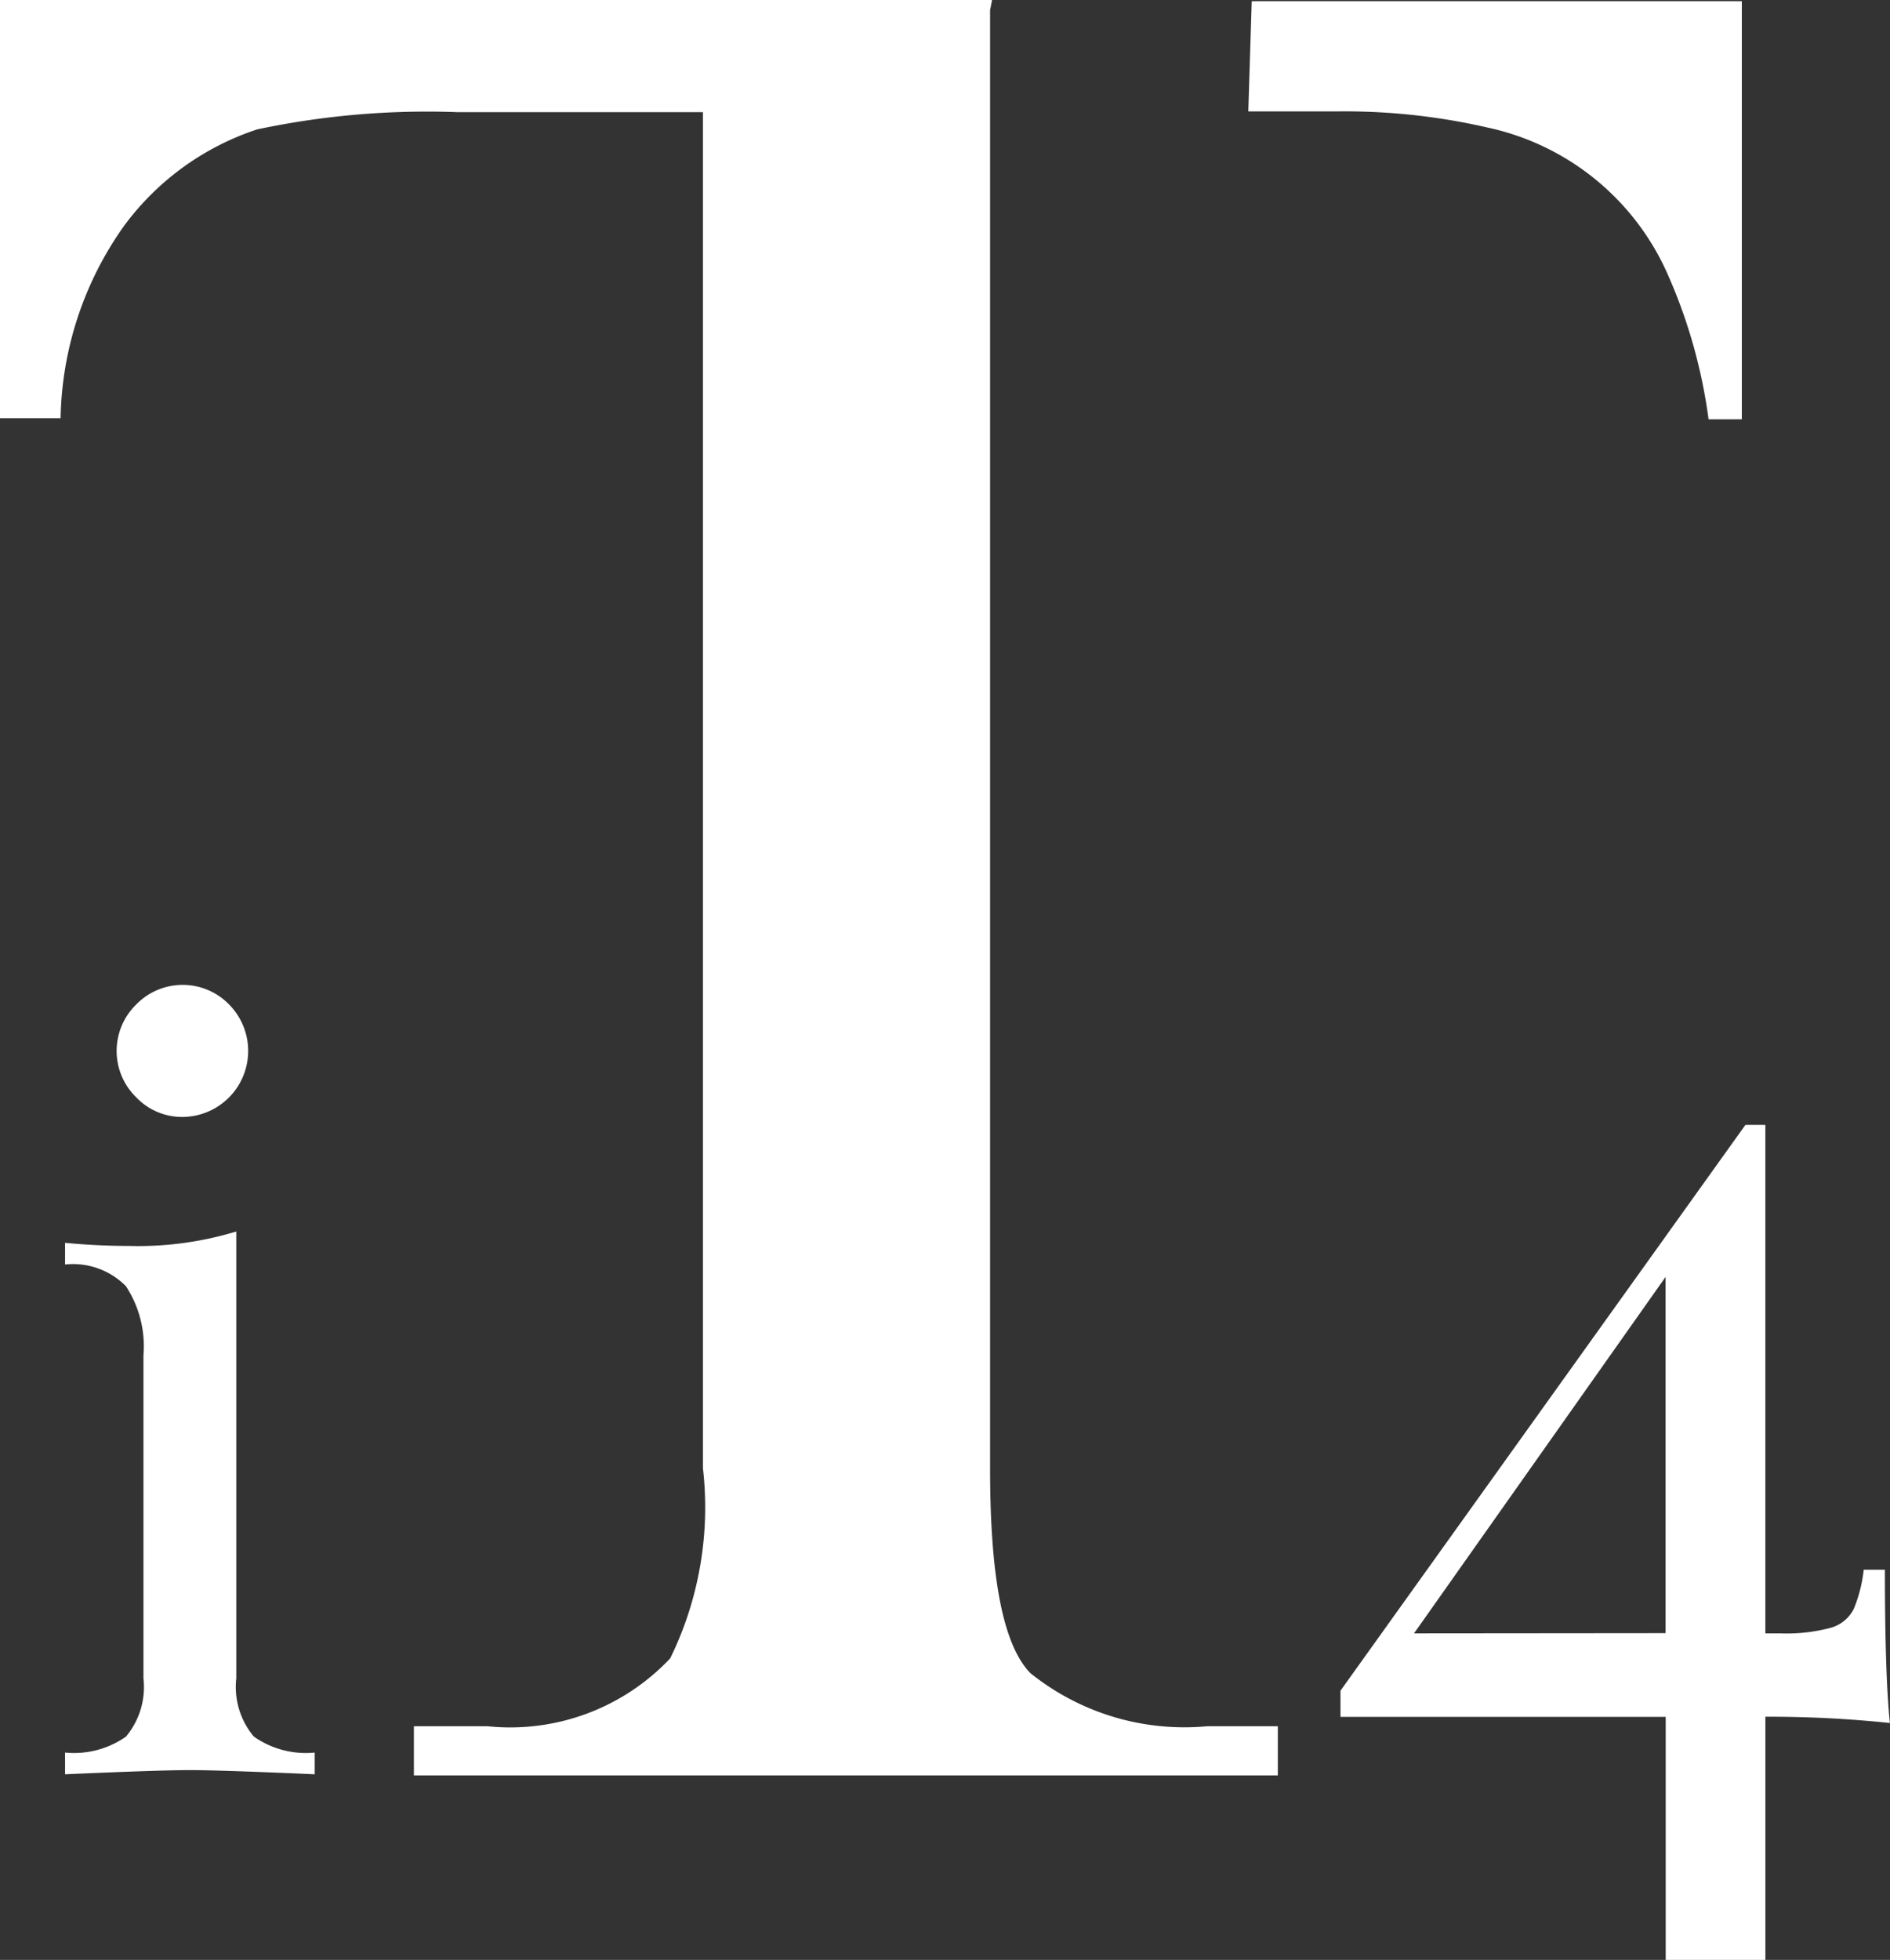
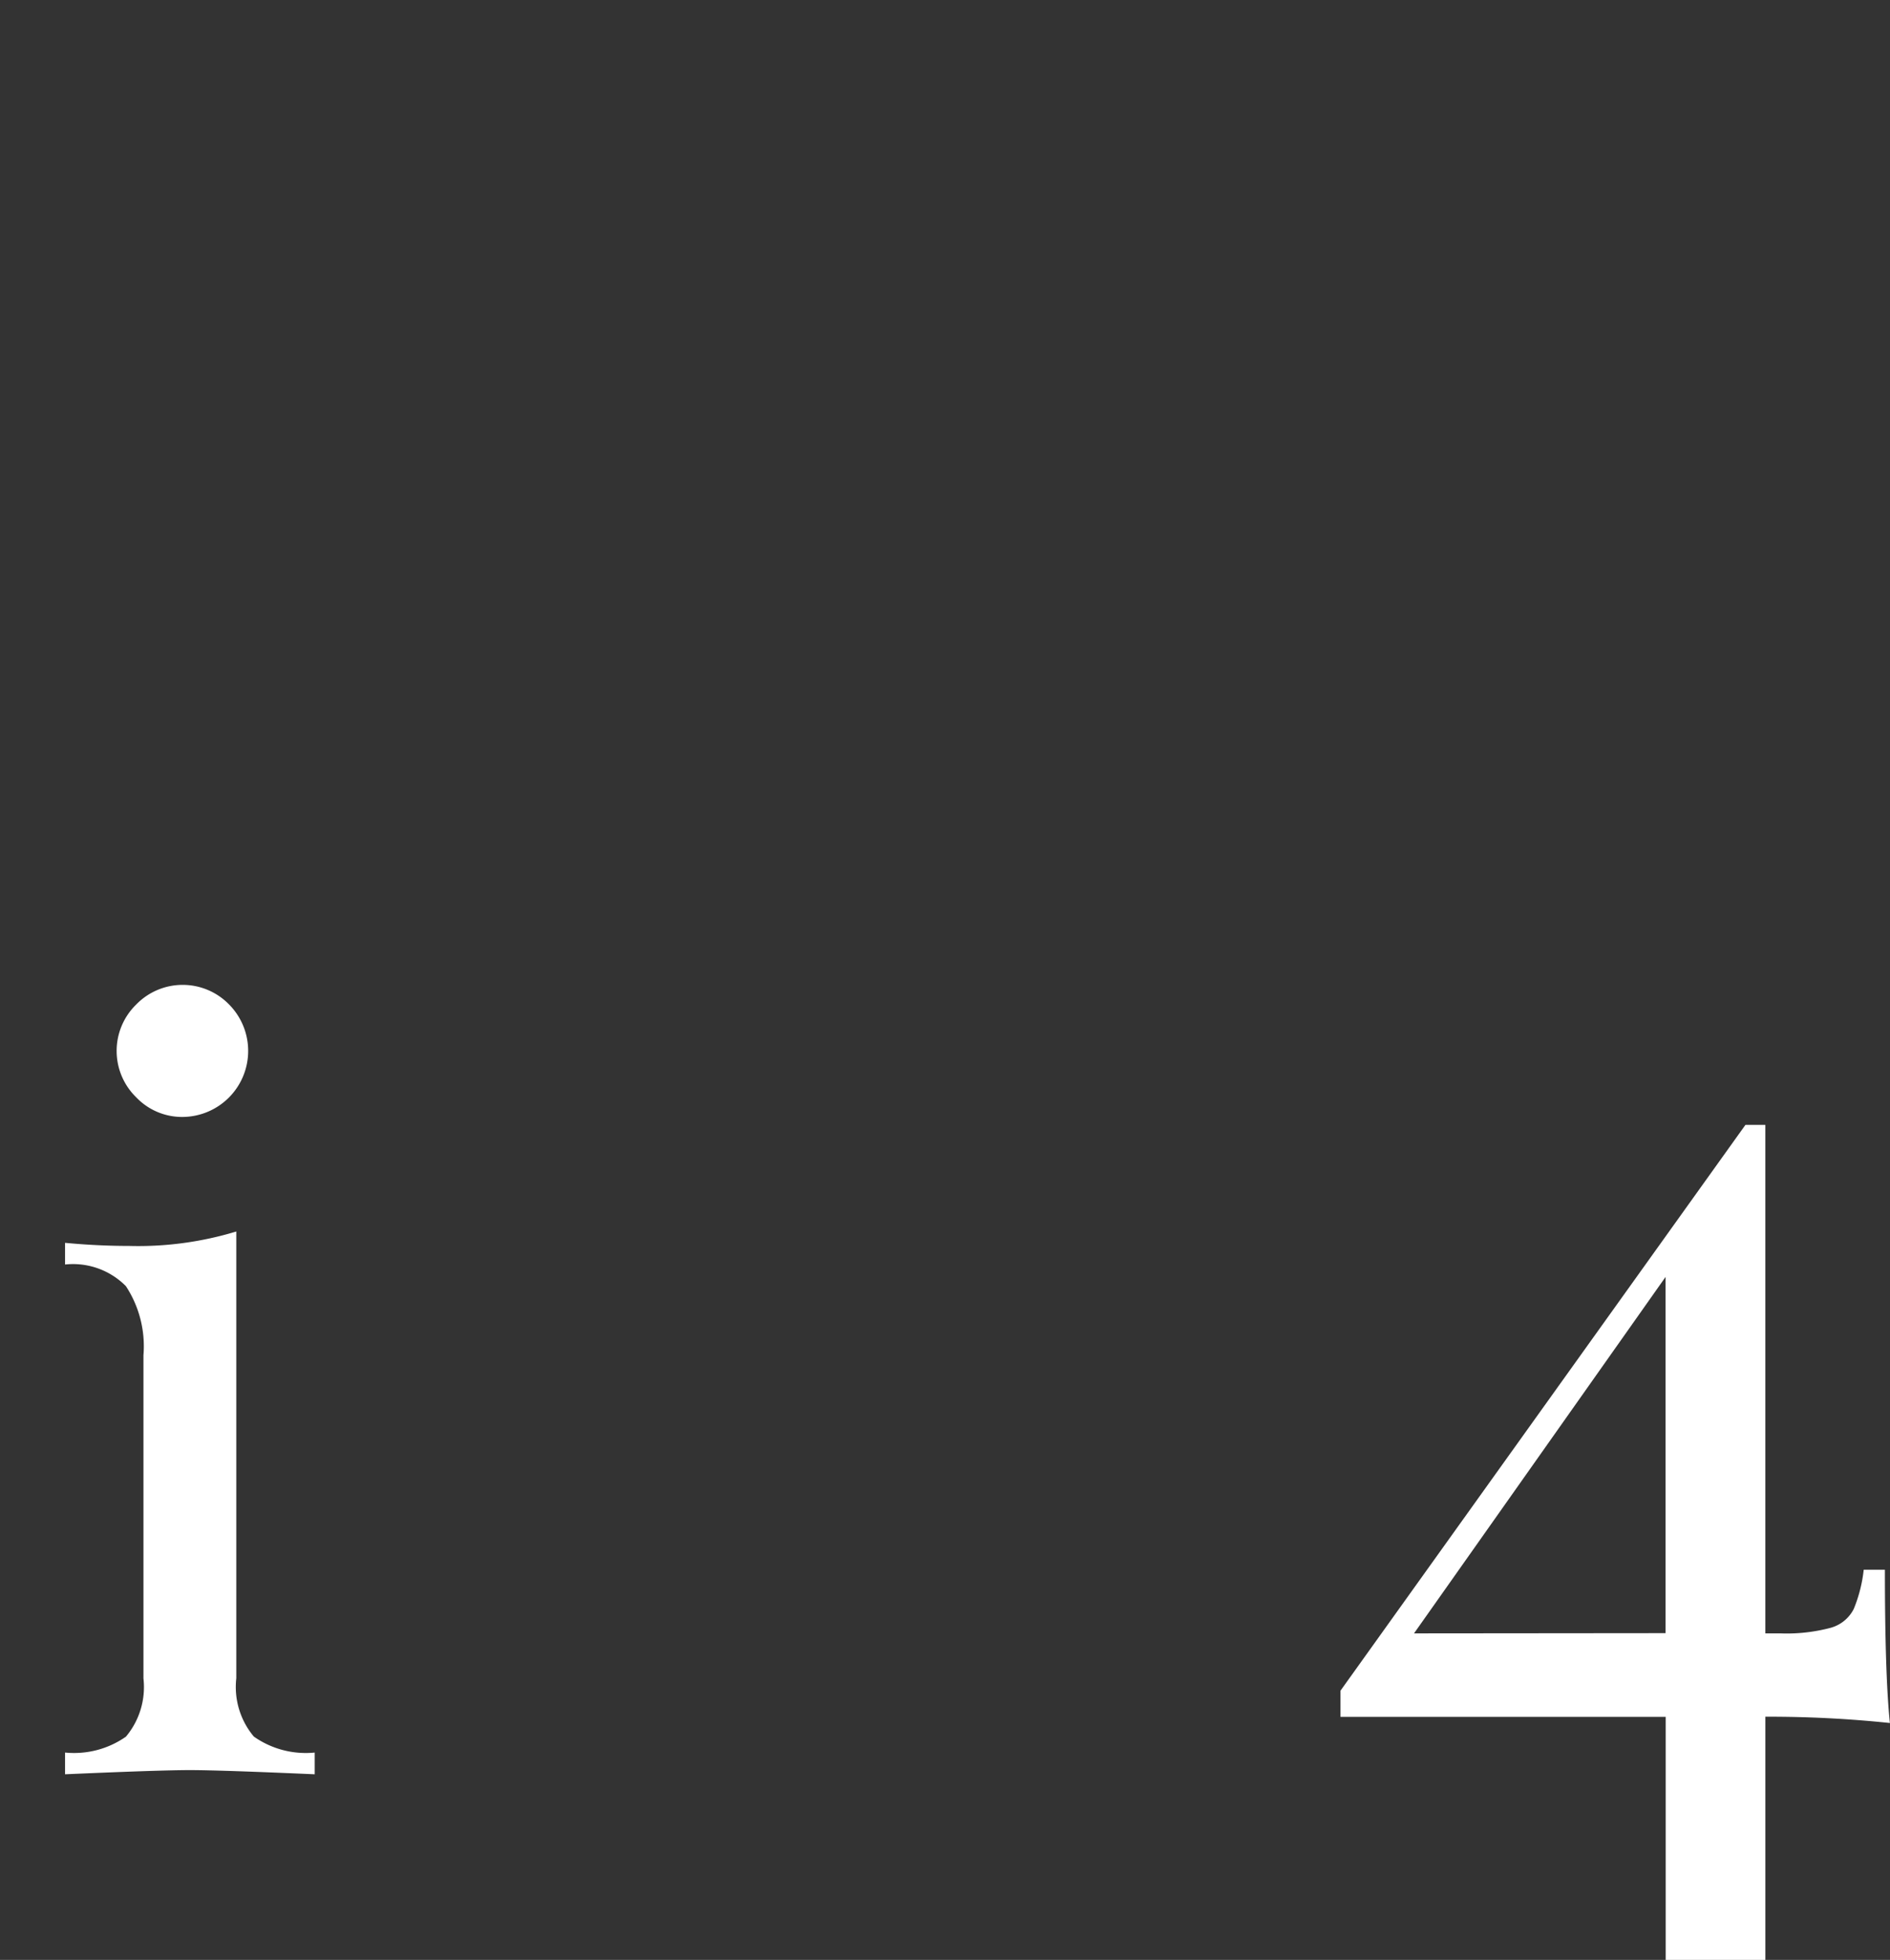
<svg xmlns="http://www.w3.org/2000/svg" width="90.462" height="93.786" viewBox="0 0 90.462 93.786">
  <rect x="0" y="0" width="90.462" height="93.786" fill="#333333" stroke="none" />
  <defs>
    <clipPath id="clip-path">
-       <rect id="Rettangolo_15164" data-name="Rettangolo 15164" width="83.375" height="84.961" fill="#fff" />
-     </clipPath>
+       </clipPath>
    <clipPath id="clip-path-2">
      <rect id="Rettangolo_15165" data-name="Rettangolo 15165" width="90.462" height="93.786" fill="#fff" />
    </clipPath>
  </defs>
  <g id="logo-iT4" transform="translate(0 0)">
    <g id="Raggruppa_33018" data-name="Raggruppa 33018" transform="translate(0 0.001)">
      <g id="Raggruppa_33017" data-name="Raggruppa 33017" clip-path="url(#clip-path)">
-         <path id="Tracciato_46348" data-name="Tracciato 46348" d="M47.389.483v69.8c0,5.26.636,8.451,1.929,9.781a11.769,11.769,0,0,0,8.464,2.541h3.379v2.353H19.81V82.606h3.533a10.527,10.527,0,0,0,8.735-3.249,16.414,16.414,0,0,0,1.567-9.1V5.367H21.889a39.242,39.242,0,0,0-9.577.824A12.943,12.943,0,0,0,5.944,10.8,16.357,16.357,0,0,0,2.9,20.012H0V0H47.485" transform="translate(0 -0.001)" fill="#fff" />
-         <path id="Tracciato_46349" data-name="Tracciato 46349" d="M76.134.074H99.592V20.081H98a25.27,25.27,0,0,0-1.943-6.908,12.228,12.228,0,0,0-8.659-7.059,30.51,30.51,0,0,0-7.24-.766H75.97" transform="translate(-16.222 -0.017)" fill="#fff" />
-       </g>
+         </g>
    </g>
    <g id="Raggruppa_33020" data-name="Raggruppa 33020" transform="translate(0 0)">
      <g id="Raggruppa_33019" data-name="Raggruppa 33019" clip-path="url(#clip-path-2)">
        <path id="Tracciato_46350" data-name="Tracciato 46350" d="M101.917,96.771V108.4H97.146V96.771H81.58V95.518l19.383-27.076h.953V92.775h.716a8.158,8.158,0,0,0,2.415-.268,1.764,1.764,0,0,0,1.1-.9,6.871,6.871,0,0,0,.477-1.878h1.014q0,5.009.238,7.335a55.456,55.456,0,0,0-5.965-.3m-4.771-4V75.718L85.1,92.775Z" transform="translate(-17.42 -14.614)" fill="#fff" />
        <path id="Tracciato_46351" data-name="Tracciato 46351" d="M12.155,93.106a3.689,3.689,0,0,0,.84,2.79,4.323,4.323,0,0,0,2.913.765V97.7q-4.544-.2-5.975-.2t-5.974.2V96.66A4.325,4.325,0,0,0,6.872,95.9a3.689,3.689,0,0,0,.839-2.79V77.651a5.248,5.248,0,0,0-.839-3.308,3.559,3.559,0,0,0-2.913-1.037V72.269q1.578.149,3.061.148a16.131,16.131,0,0,0,5.135-.691ZM11.81,60.863a3.16,3.16,0,0,1-2.222,5.382,3.033,3.033,0,0,1-2.222-.938,3.1,3.1,0,0,1,0-4.444,3.1,3.1,0,0,1,4.444,0" transform="translate(-0.845 -12.796)" fill="#fff" />
      </g>
    </g>
  </g>
</svg>